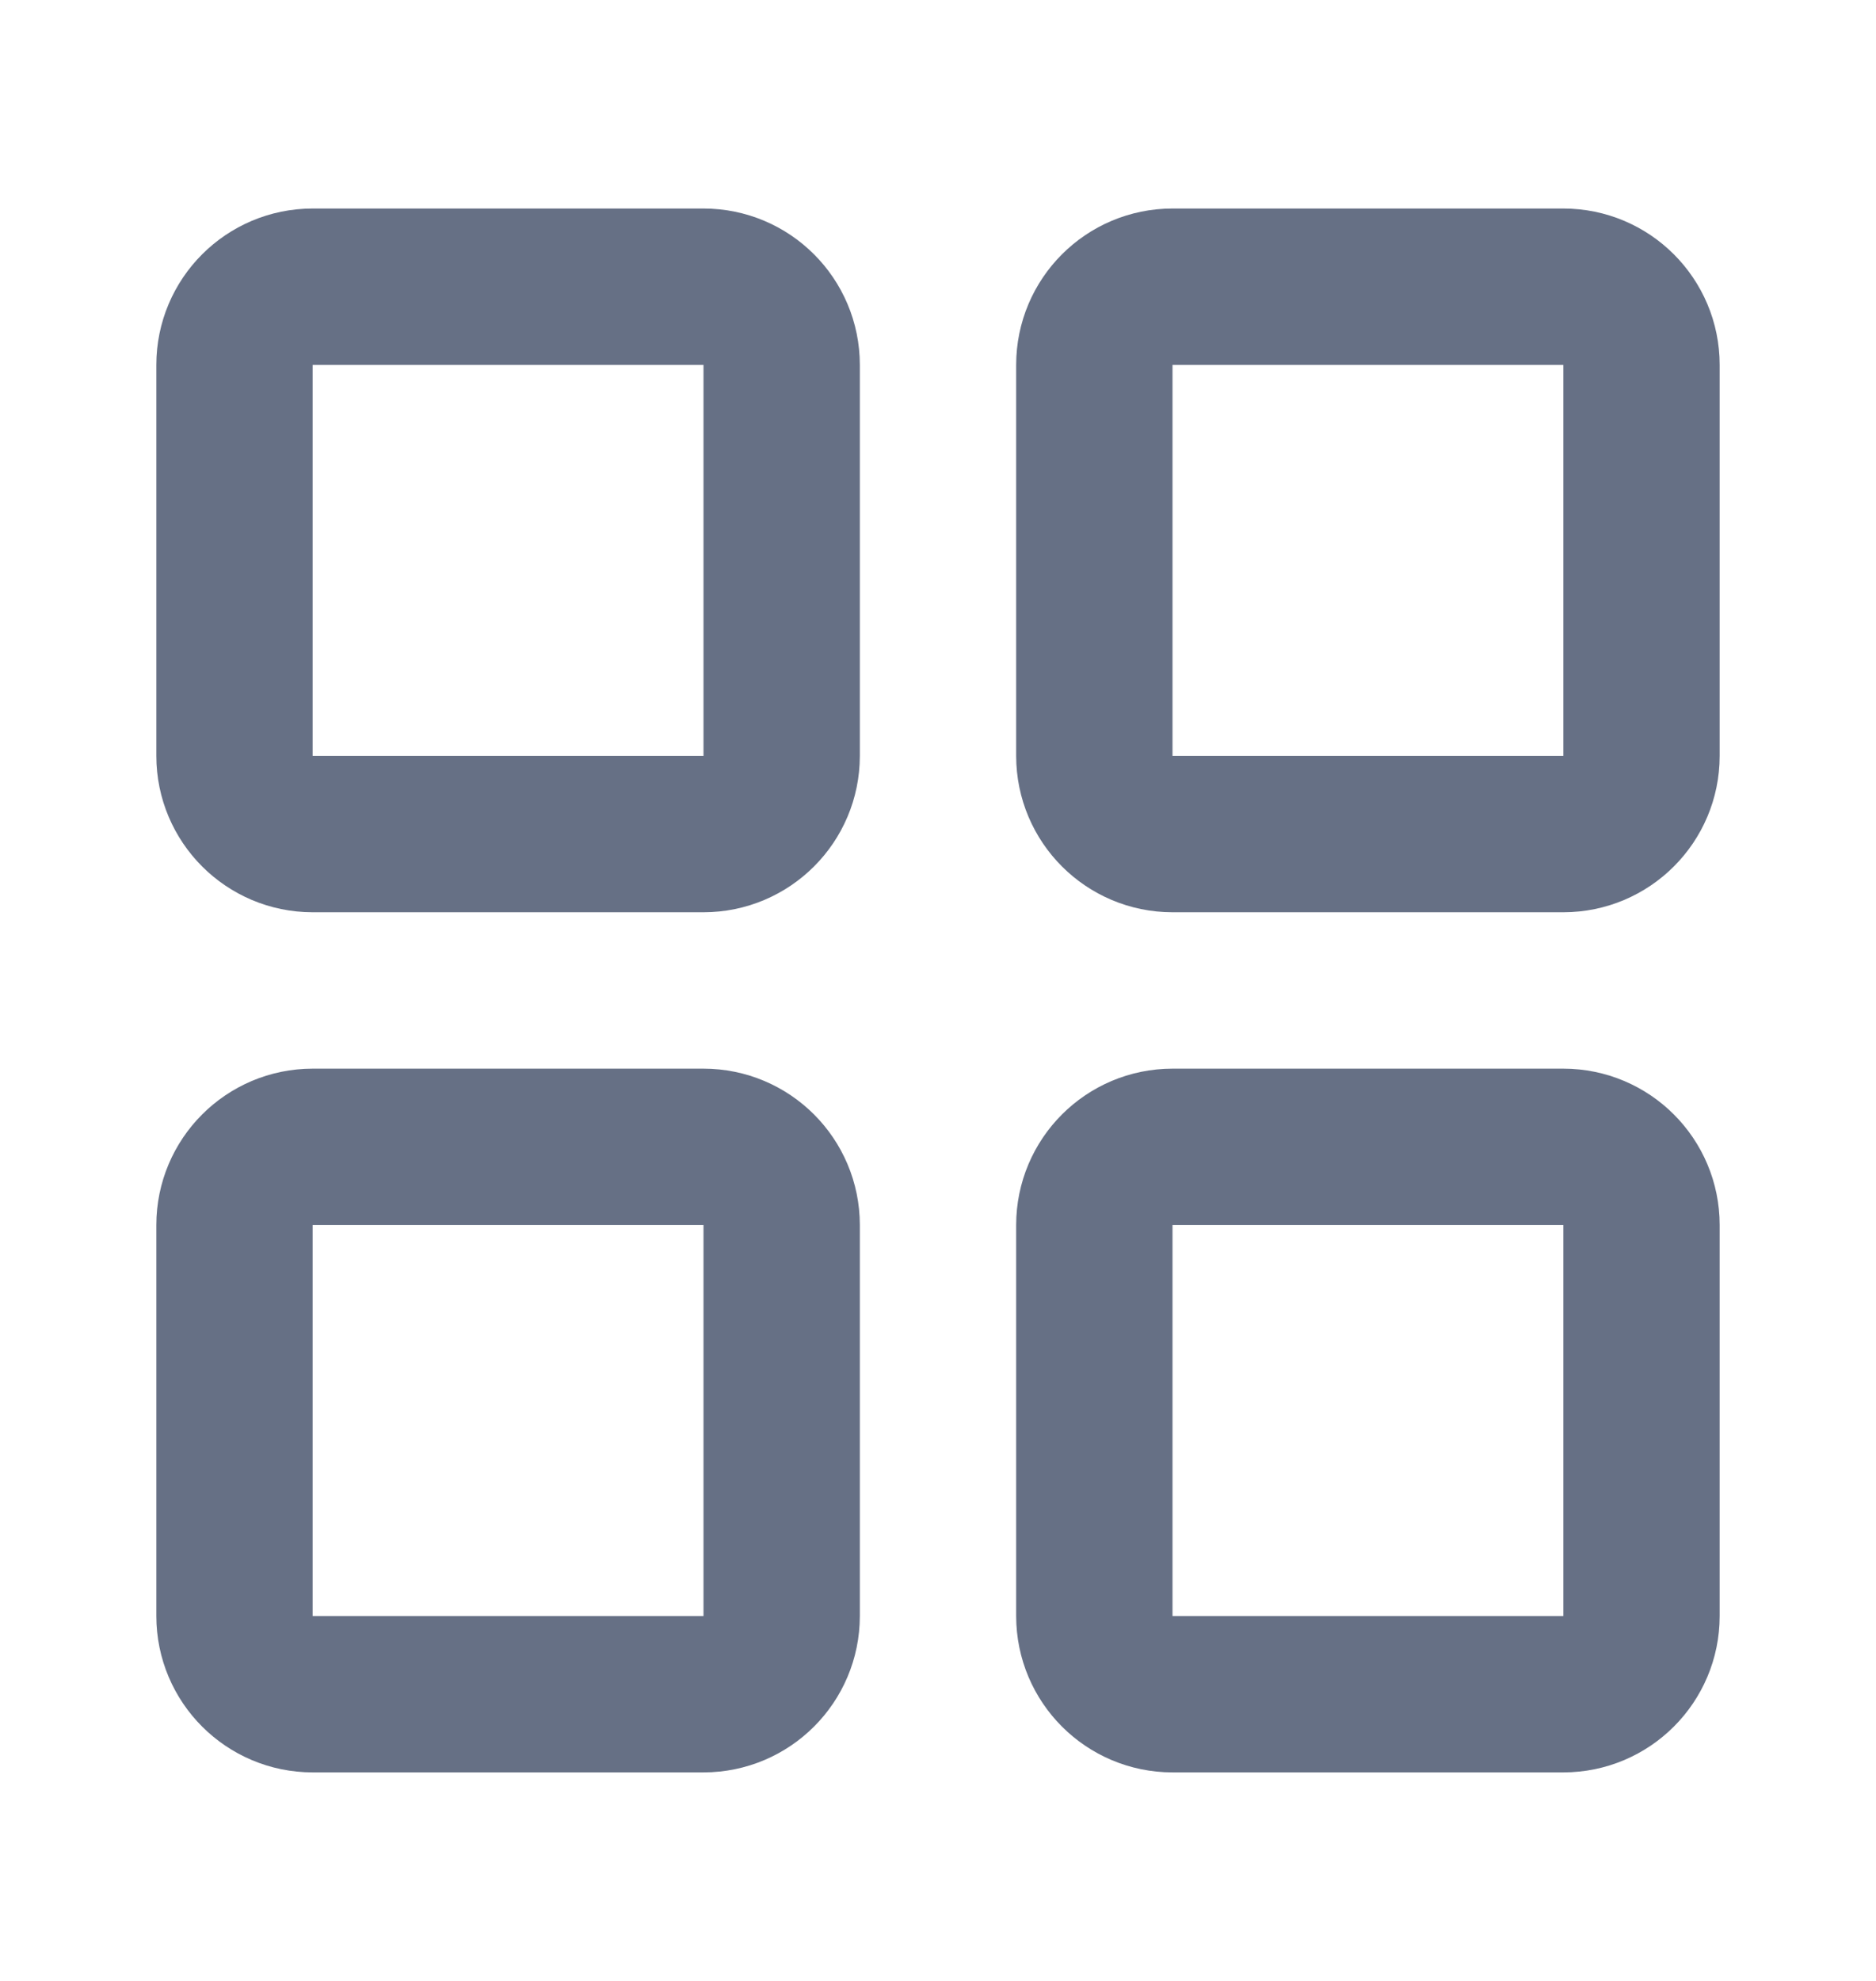
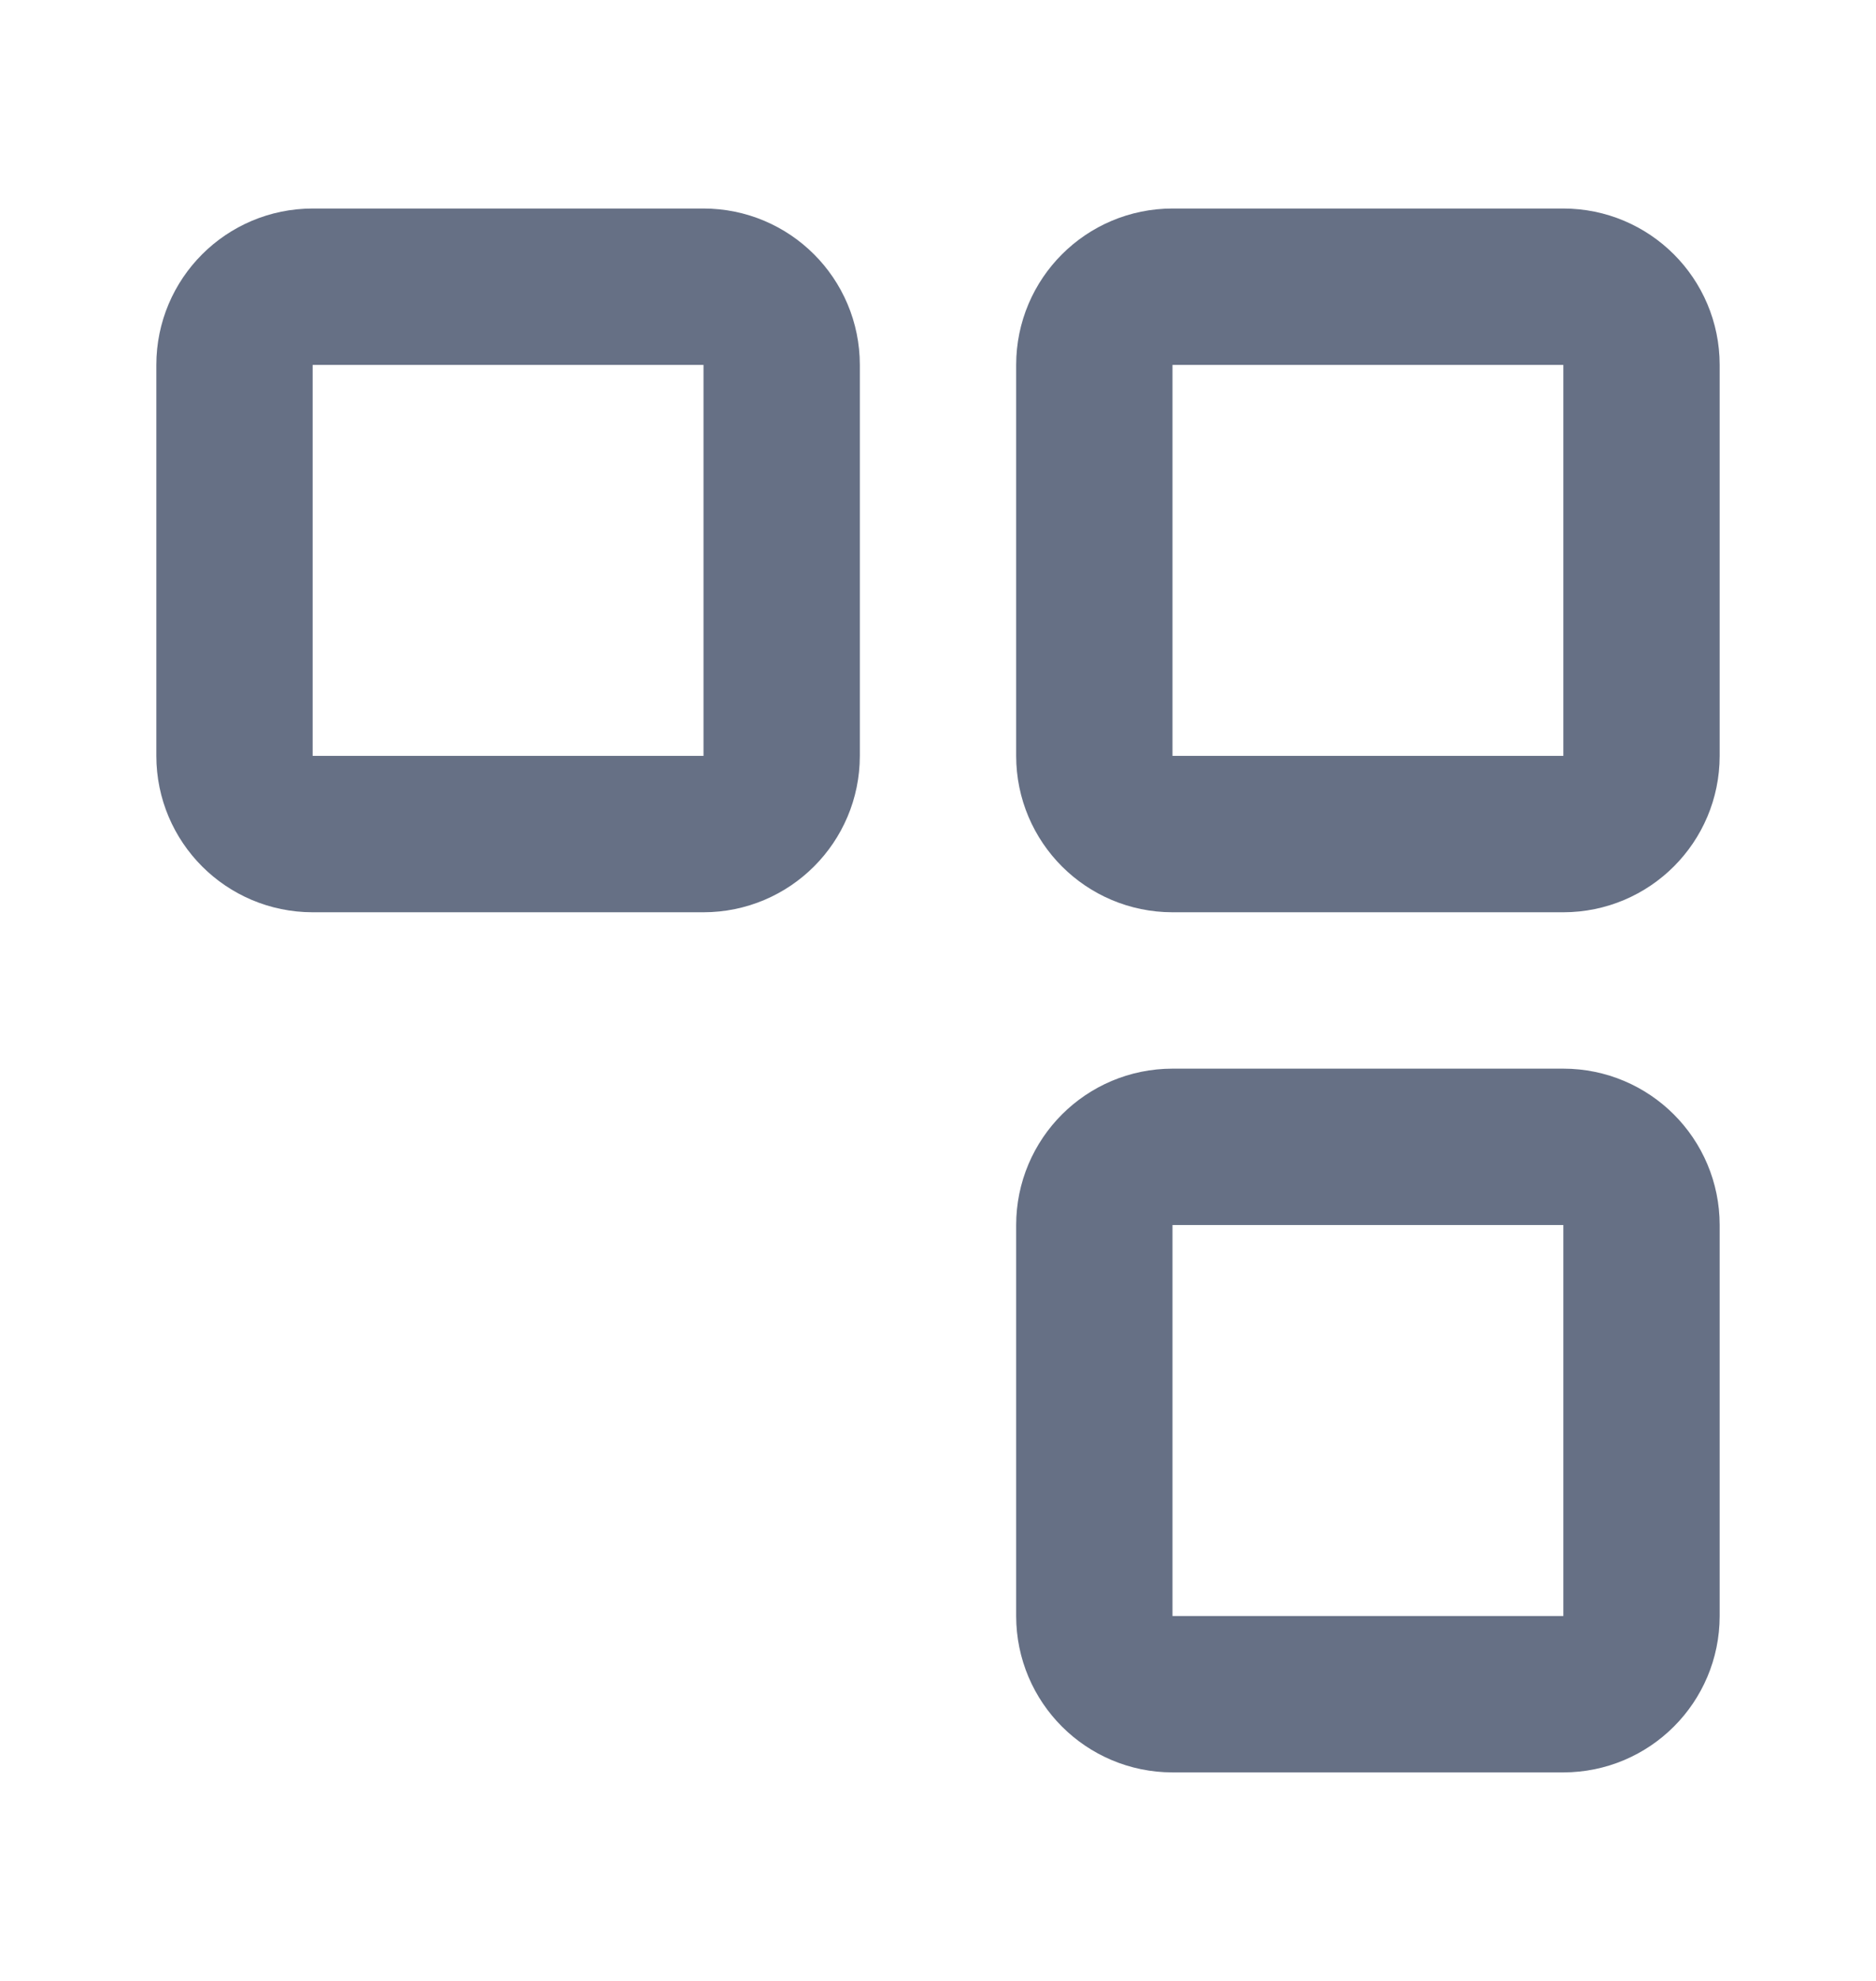
<svg xmlns="http://www.w3.org/2000/svg" width="18" height="19" viewBox="0 0 18 19" fill="none">
  <path d="M6.75 2.75H3C2.586 2.75 2.25 3.086 2.25 3.5V7.25C2.25 7.664 2.586 8 3 8H6.75C7.164 8 7.5 7.664 7.5 7.25V3.5C7.5 3.086 7.164 2.75 6.75 2.75Z" stroke="#667085" stroke-width="1.5" stroke-linejoin="round" />
-   <path d="M6.75 11H3C2.586 11 2.25 11.336 2.25 11.75V15.5C2.25 15.914 2.586 16.25 3 16.25H6.75C7.164 16.25 7.5 15.914 7.5 15.5V11.75C7.5 11.336 7.164 11 6.75 11Z" stroke="#667085" stroke-width="1.5" stroke-linejoin="round" />
  <path d="M15 2.75H11.25C10.836 2.75 10.5 3.086 10.5 3.5V7.25C10.5 7.664 10.836 8 11.25 8H15C15.414 8 15.75 7.664 15.75 7.25V3.5C15.75 3.086 15.414 2.75 15 2.75Z" stroke="#667085" stroke-width="1.5" stroke-linejoin="round" />
  <path d="M15 11H11.25C10.836 11 10.5 11.336 10.5 11.75V15.5C10.5 15.914 10.836 16.25 11.25 16.25H15C15.414 16.25 15.75 15.914 15.75 15.5V11.75C15.75 11.336 15.414 11 15 11Z" stroke="#667085" stroke-width="1.5" stroke-linejoin="round" />
</svg>